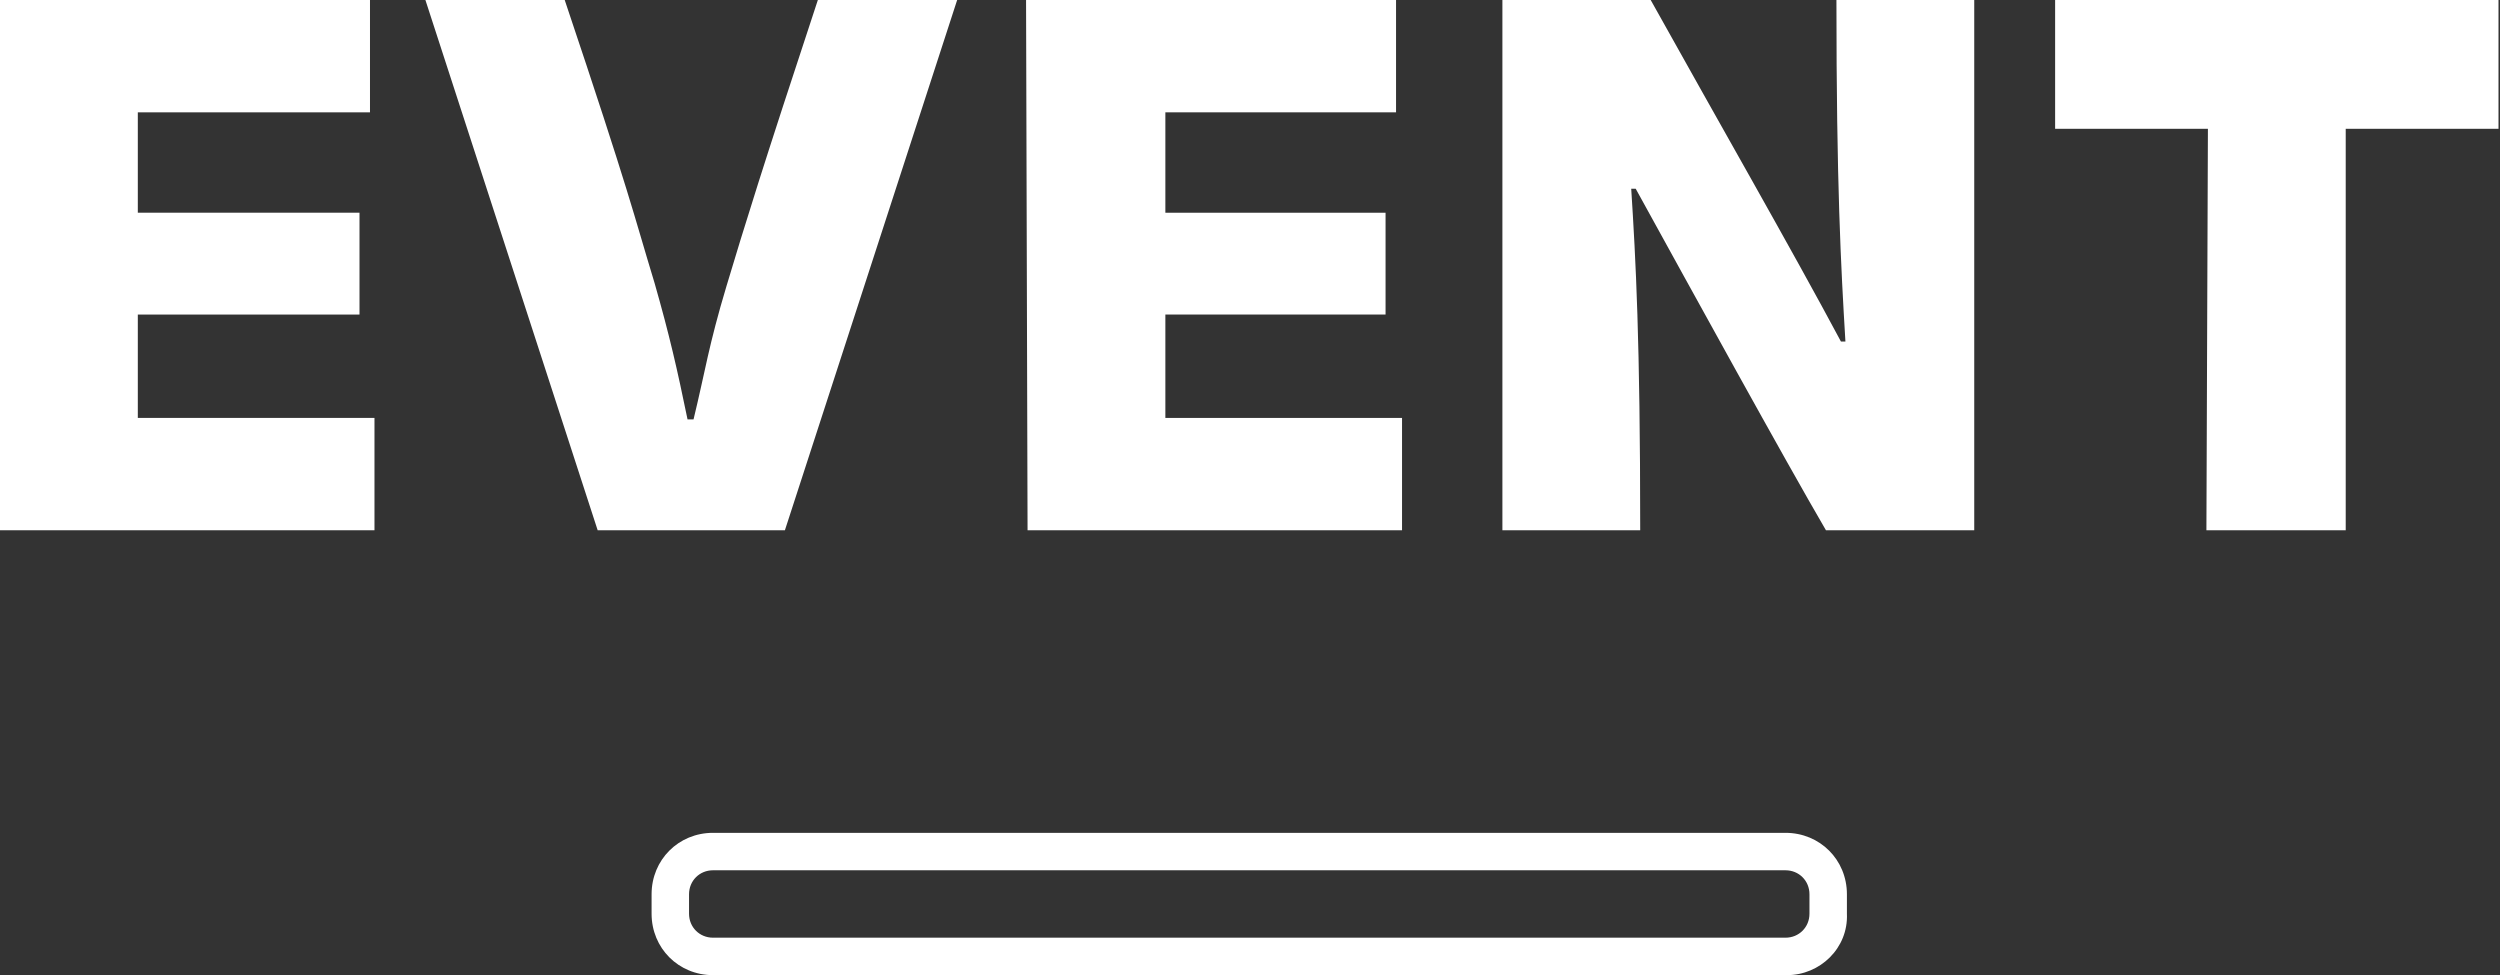
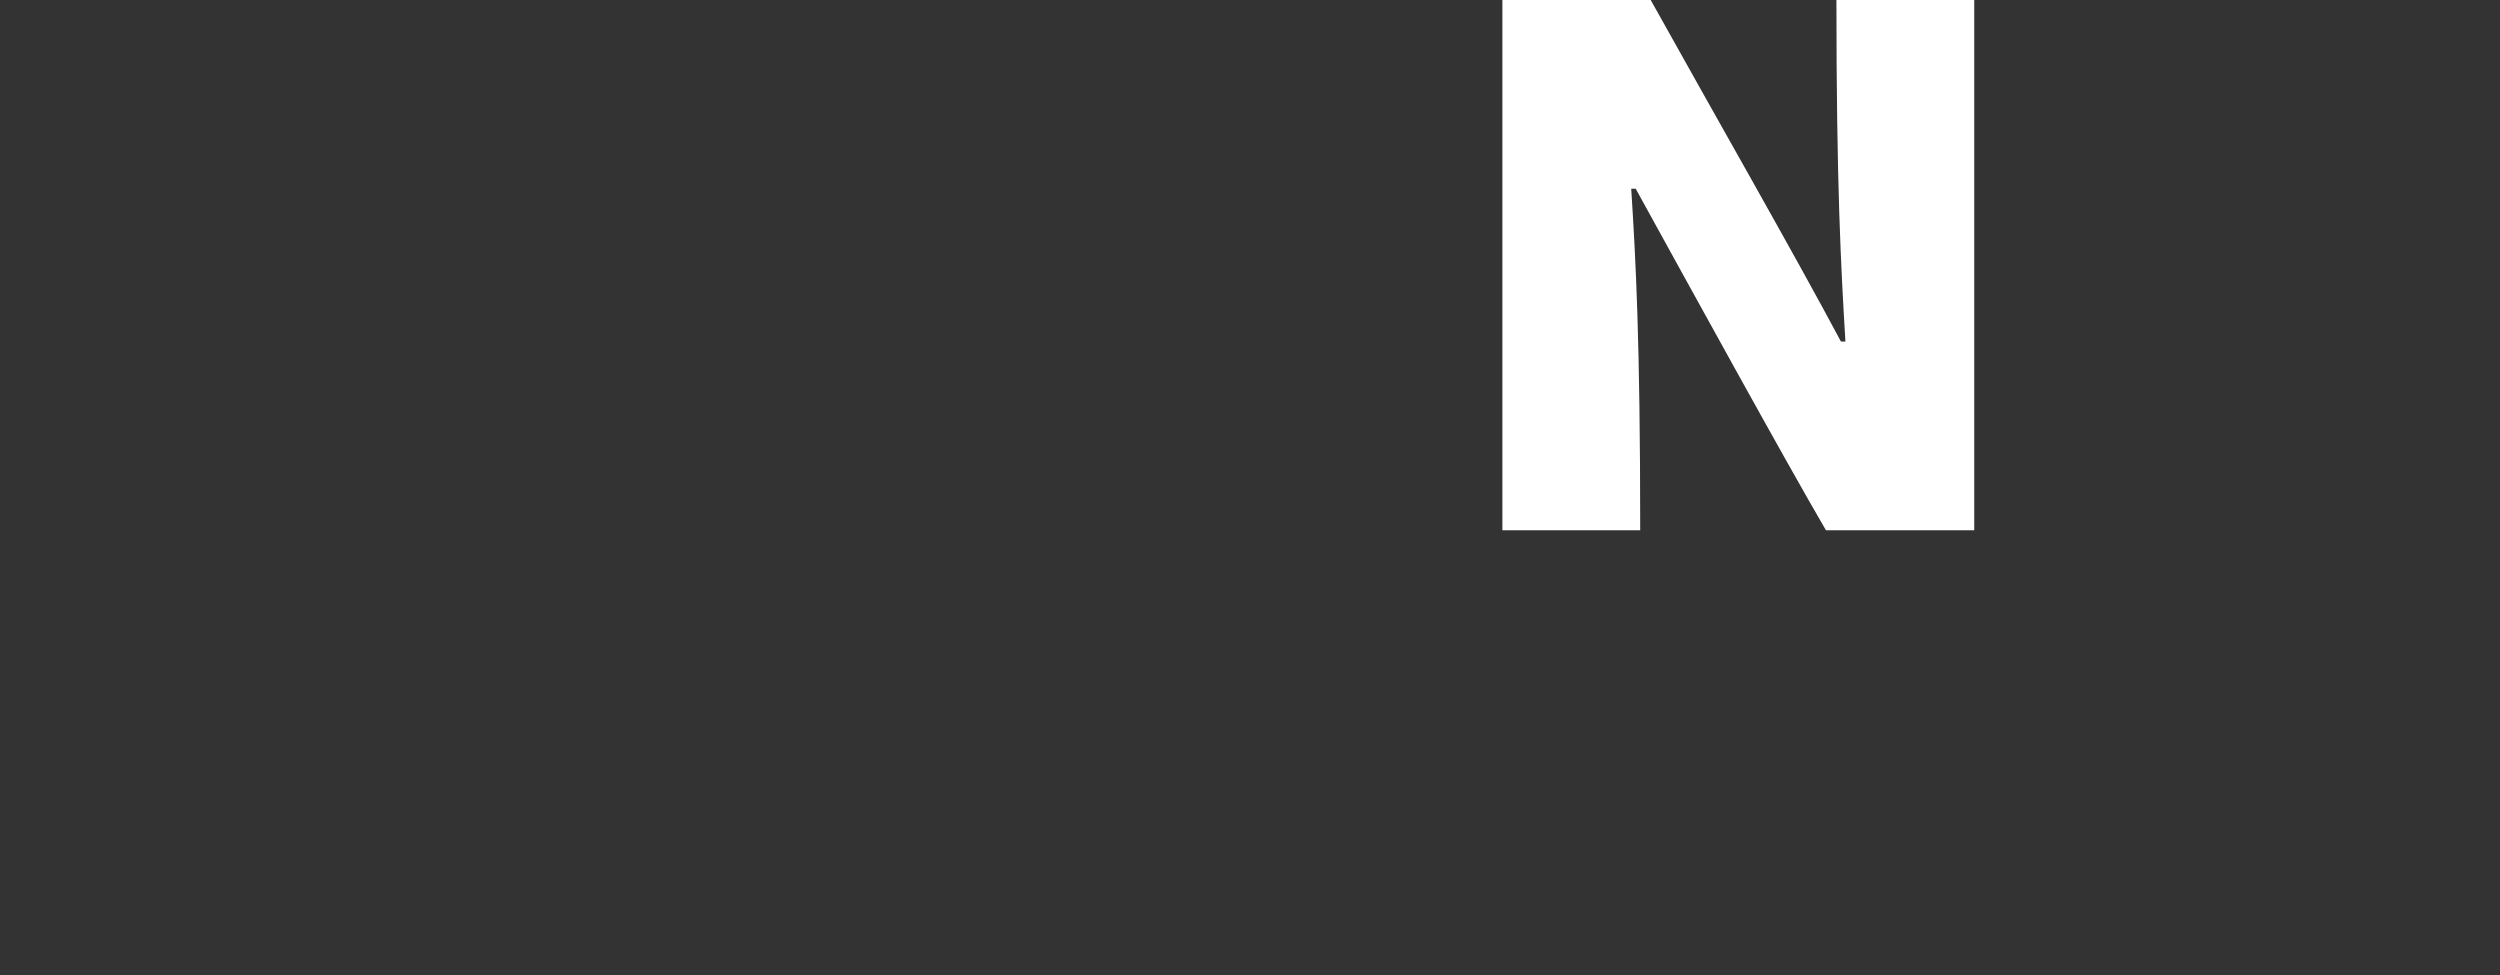
<svg xmlns="http://www.w3.org/2000/svg" version="1.1" id="_レイヤー_1" x="0px" y="0px" viewBox="0 0 166.9 65.1" style="enable-background:new 0 0 166.9 65.1;" xml:space="preserve">
  <rect x="0" y="0" width="166.9" height="65.1" fill="#333333" stroke="none" />
  <style type="text/css">
	.st0{fill:#FFFFFF;}
</style>
-   <path class="st0" d="M119.3,65.1H47.6c-2.3,0-4.1-1.8-4.1-4.1v-1.3c0-2.3,1.8-4.1,4.1-4.1h71.6c2.3,0,4.1,1.8,4.1,4.1V61  C123.4,63.3,121.5,65.1,119.3,65.1z M47.6,58.1c-0.9,0-1.6,0.7-1.6,1.6V61c0,0.9,0.7,1.6,1.6,1.6h71.6c0.9,0,1.6-0.7,1.6-1.6v-1.3  c0-0.9-0.7-1.6-1.6-1.6C119.3,58.1,47.6,58.1,47.6,58.1z" />
  <g>
-     <path class="st0" d="M0,0h24.7v7.5H9.2v6.7H24V21H9.2v6.9H25v7.5H0V0z" />
-     <path class="st0" d="M28.4,0h9.3c4.4,13.1,4.6,14.3,6,18.9c1,3.5,1.5,5.7,2.2,9.1h0.4c0.8-3.3,1-4.9,2.2-8.9s2.4-7.9,6.1-19.1h9.3   L52.4,35.4H39.9L28.4,0z" />
-     <path class="st0" d="M68.5,0h24.7v7.5H77.8v6.7h14.7V21H77.8v6.9h15.8v7.5h-25L68.5,0L68.5,0z" />
    <path class="st0" d="M100.3,0h9.9c4.4,7.9,9.5,16.8,12.7,22.8h0.3c-0.3-5-0.6-10.5-0.6-22.8h9.2v35.4h-9.9   c-2.8-4.8-8.9-15.9-12.7-22.8h-0.3c0.3,4.7,0.6,10.1,0.6,22.8h-9.2V0z" />
-     <path class="st0" d="M147.4,8.6h-10.2V0h29.6v8.6h-10.2v26.8h-9.3L147.4,8.6L147.4,8.6z" />
  </g>
</svg>